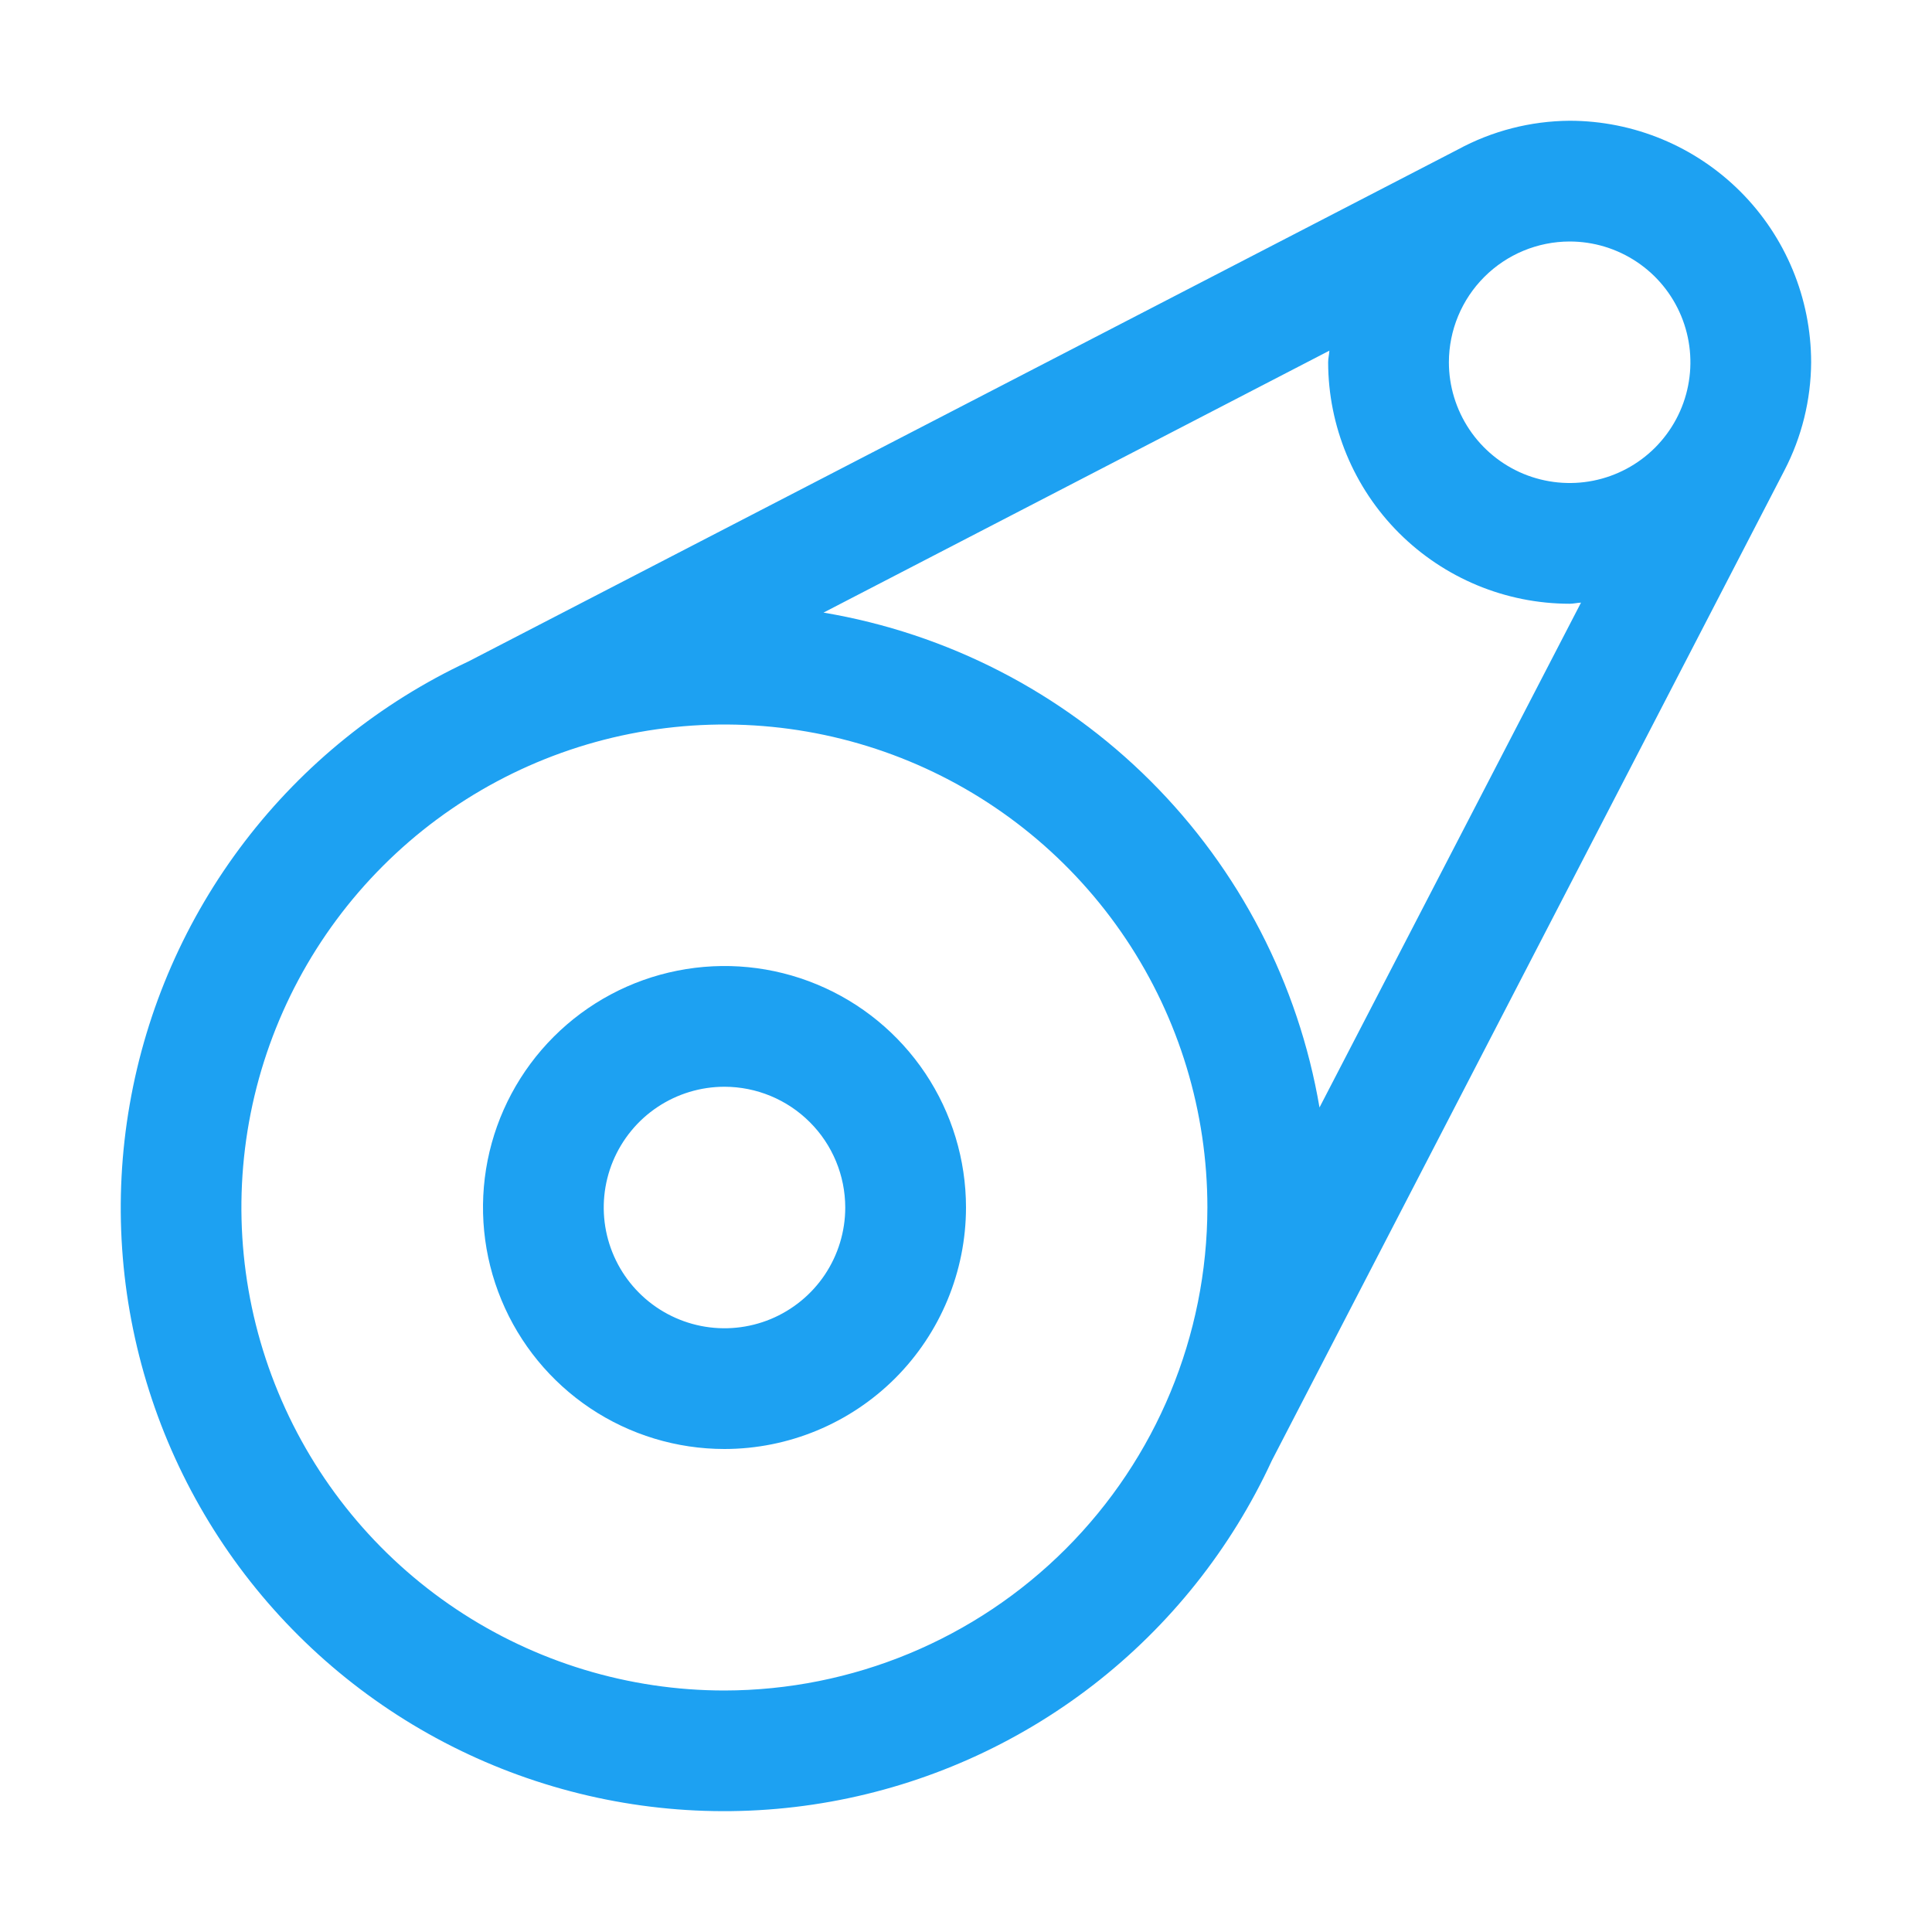
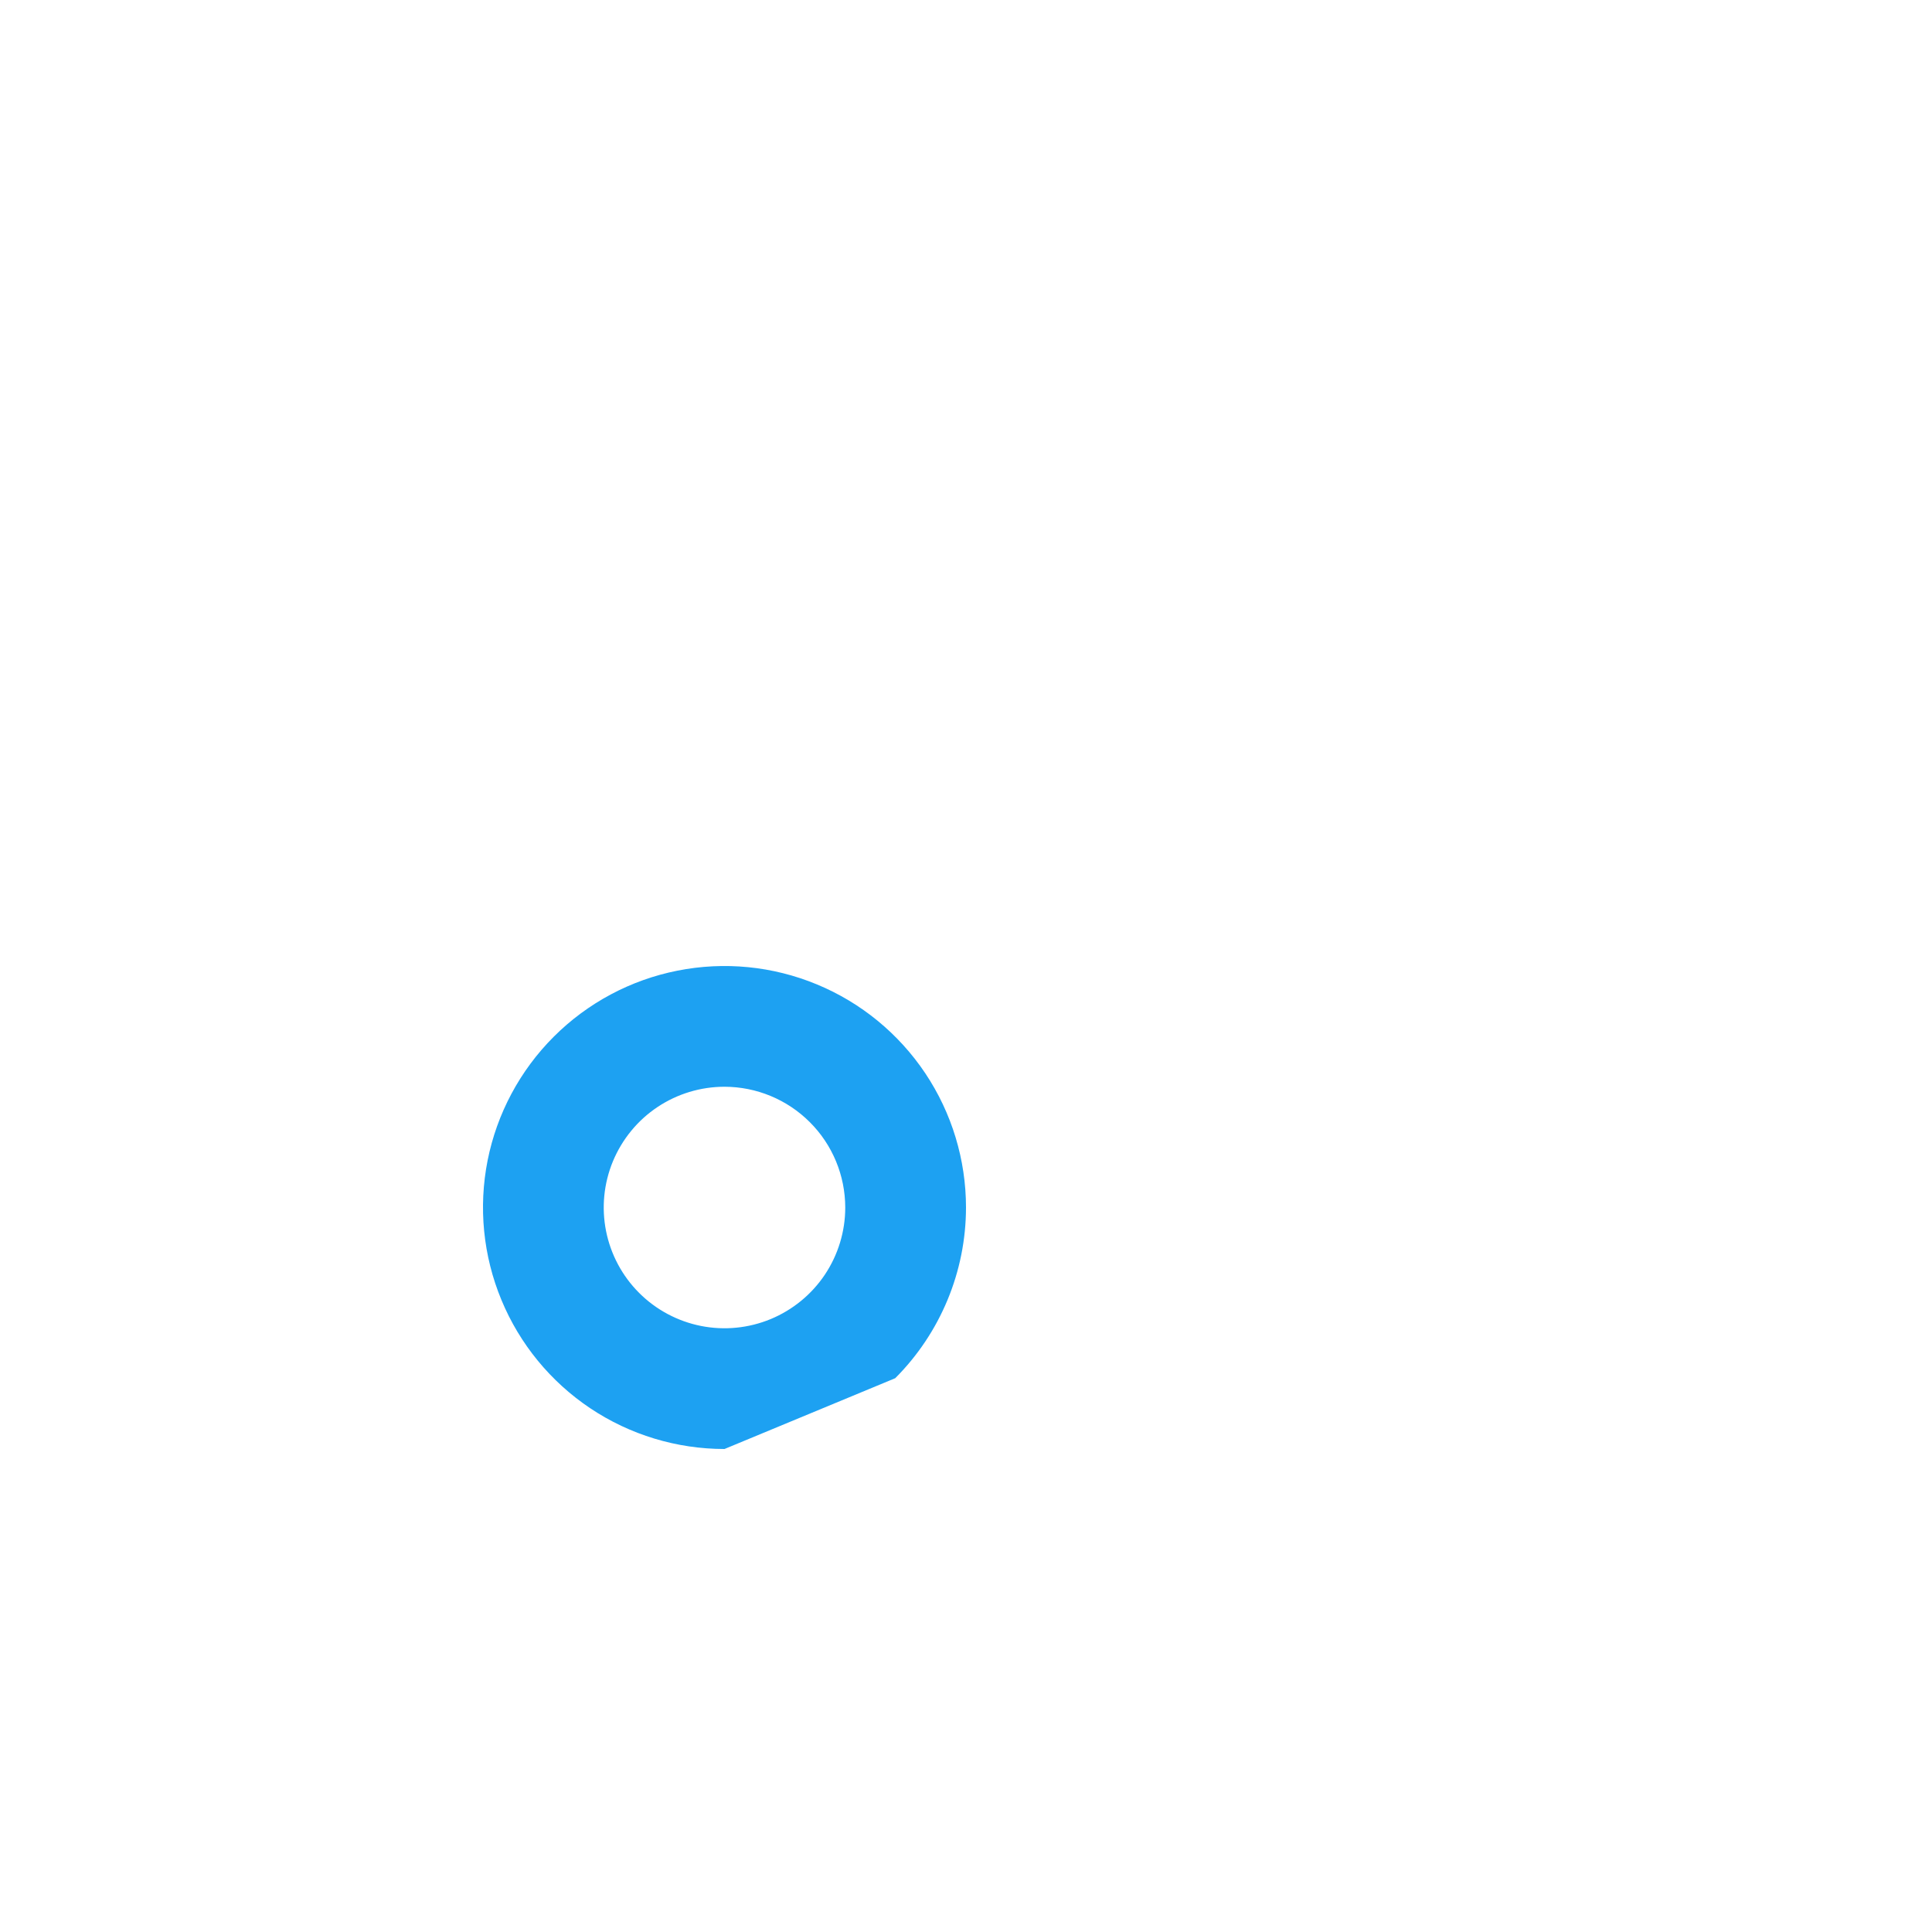
<svg xmlns="http://www.w3.org/2000/svg" width="36" height="36" viewBox="0 0 36 36" fill="none">
-   <path d="M13.5 27C12.61 27 11.74 26.736 11 26.242C10.26 25.747 9.683 25.044 9.343 24.222C9.002 23.4 8.913 22.495 9.086 21.622C9.26 20.749 9.689 19.947 10.318 19.318C10.947 18.689 11.749 18.26 12.622 18.087C13.495 17.913 14.4 18.002 15.222 18.343C16.044 18.683 16.747 19.26 17.242 20C17.736 20.74 18 21.61 18 22.5C17.999 23.693 17.524 24.837 16.681 25.681C15.837 26.524 14.693 26.999 13.5 27ZM13.5 20.25C13.055 20.25 12.62 20.382 12.25 20.629C11.88 20.876 11.592 21.228 11.421 21.639C11.251 22.05 11.206 22.503 11.293 22.939C11.38 23.375 11.594 23.776 11.909 24.091C12.224 24.406 12.625 24.62 13.061 24.707C13.498 24.794 13.95 24.749 14.361 24.579C14.772 24.408 15.124 24.12 15.371 23.75C15.618 23.38 15.75 22.945 15.75 22.5C15.749 21.903 15.512 21.331 15.09 20.91C14.668 20.488 14.097 20.251 13.5 20.25Z" fill="#1DA1F2" />
-   <path d="M33.748 6.75C33.747 5.557 33.273 4.413 32.429 3.569C31.585 2.726 30.442 2.251 29.248 2.25C28.52 2.255 27.803 2.439 27.163 2.787L8.725 12.327C7.087 13.093 5.659 14.244 4.561 15.68C3.462 17.117 2.727 18.797 2.417 20.579C2.106 22.36 2.231 24.19 2.779 25.914C3.326 27.637 4.282 29.203 5.564 30.478C6.846 31.753 8.417 32.7 10.144 33.238C11.87 33.777 13.701 33.891 15.48 33.571C17.26 33.251 18.936 32.506 20.367 31.4C21.797 30.294 22.94 28.859 23.698 27.217L33.249 8.767C33.573 8.144 33.744 7.452 33.748 6.75ZM29.248 4.5C29.694 4.5 30.128 4.632 30.498 4.879C30.869 5.126 31.157 5.478 31.327 5.889C31.497 6.3 31.542 6.753 31.455 7.189C31.369 7.625 31.154 8.026 30.84 8.341C30.525 8.656 30.124 8.87 29.688 8.957C29.251 9.044 28.799 8.999 28.387 8.829C27.976 8.658 27.625 8.37 27.378 8C27.131 7.63 26.998 7.195 26.998 6.75C26.999 6.153 27.236 5.582 27.658 5.16C28.08 4.738 28.652 4.501 29.248 4.5ZM24.771 6.534C24.767 6.607 24.748 6.676 24.748 6.75C24.75 7.943 25.224 9.087 26.068 9.931C26.912 10.774 28.055 11.249 29.248 11.25C29.322 11.25 29.388 11.232 29.46 11.229L24.587 20.636C24.194 18.33 23.093 16.203 21.437 14.551C19.781 12.899 17.652 11.803 15.345 11.415L24.771 6.534ZM13.498 31.5C11.719 31.5 9.978 30.972 8.498 29.983C7.018 28.994 5.865 27.589 5.184 25.944C4.502 24.3 4.324 22.49 4.671 20.744C5.019 18.998 5.876 17.395 7.135 16.136C8.393 14.877 9.997 14.02 11.743 13.673C13.489 13.326 15.298 13.504 16.943 14.185C18.587 14.866 19.993 16.02 20.982 17.5C21.971 18.98 22.498 20.72 22.498 22.5C22.495 24.886 21.546 27.174 19.859 28.861C18.172 30.548 15.884 31.497 13.498 31.5Z" fill="#1DA1F2" />
+   <path d="M13.5 27C12.61 27 11.74 26.736 11 26.242C10.26 25.747 9.683 25.044 9.343 24.222C9.002 23.4 8.913 22.495 9.086 21.622C9.26 20.749 9.689 19.947 10.318 19.318C10.947 18.689 11.749 18.26 12.622 18.087C13.495 17.913 14.4 18.002 15.222 18.343C16.044 18.683 16.747 19.26 17.242 20C17.736 20.74 18 21.61 18 22.5C17.999 23.693 17.524 24.837 16.681 25.681ZM13.5 20.25C13.055 20.25 12.62 20.382 12.25 20.629C11.88 20.876 11.592 21.228 11.421 21.639C11.251 22.05 11.206 22.503 11.293 22.939C11.38 23.375 11.594 23.776 11.909 24.091C12.224 24.406 12.625 24.62 13.061 24.707C13.498 24.794 13.95 24.749 14.361 24.579C14.772 24.408 15.124 24.12 15.371 23.75C15.618 23.38 15.75 22.945 15.75 22.5C15.749 21.903 15.512 21.331 15.09 20.91C14.668 20.488 14.097 20.251 13.5 20.25Z" fill="#1DA1F2" />
</svg>